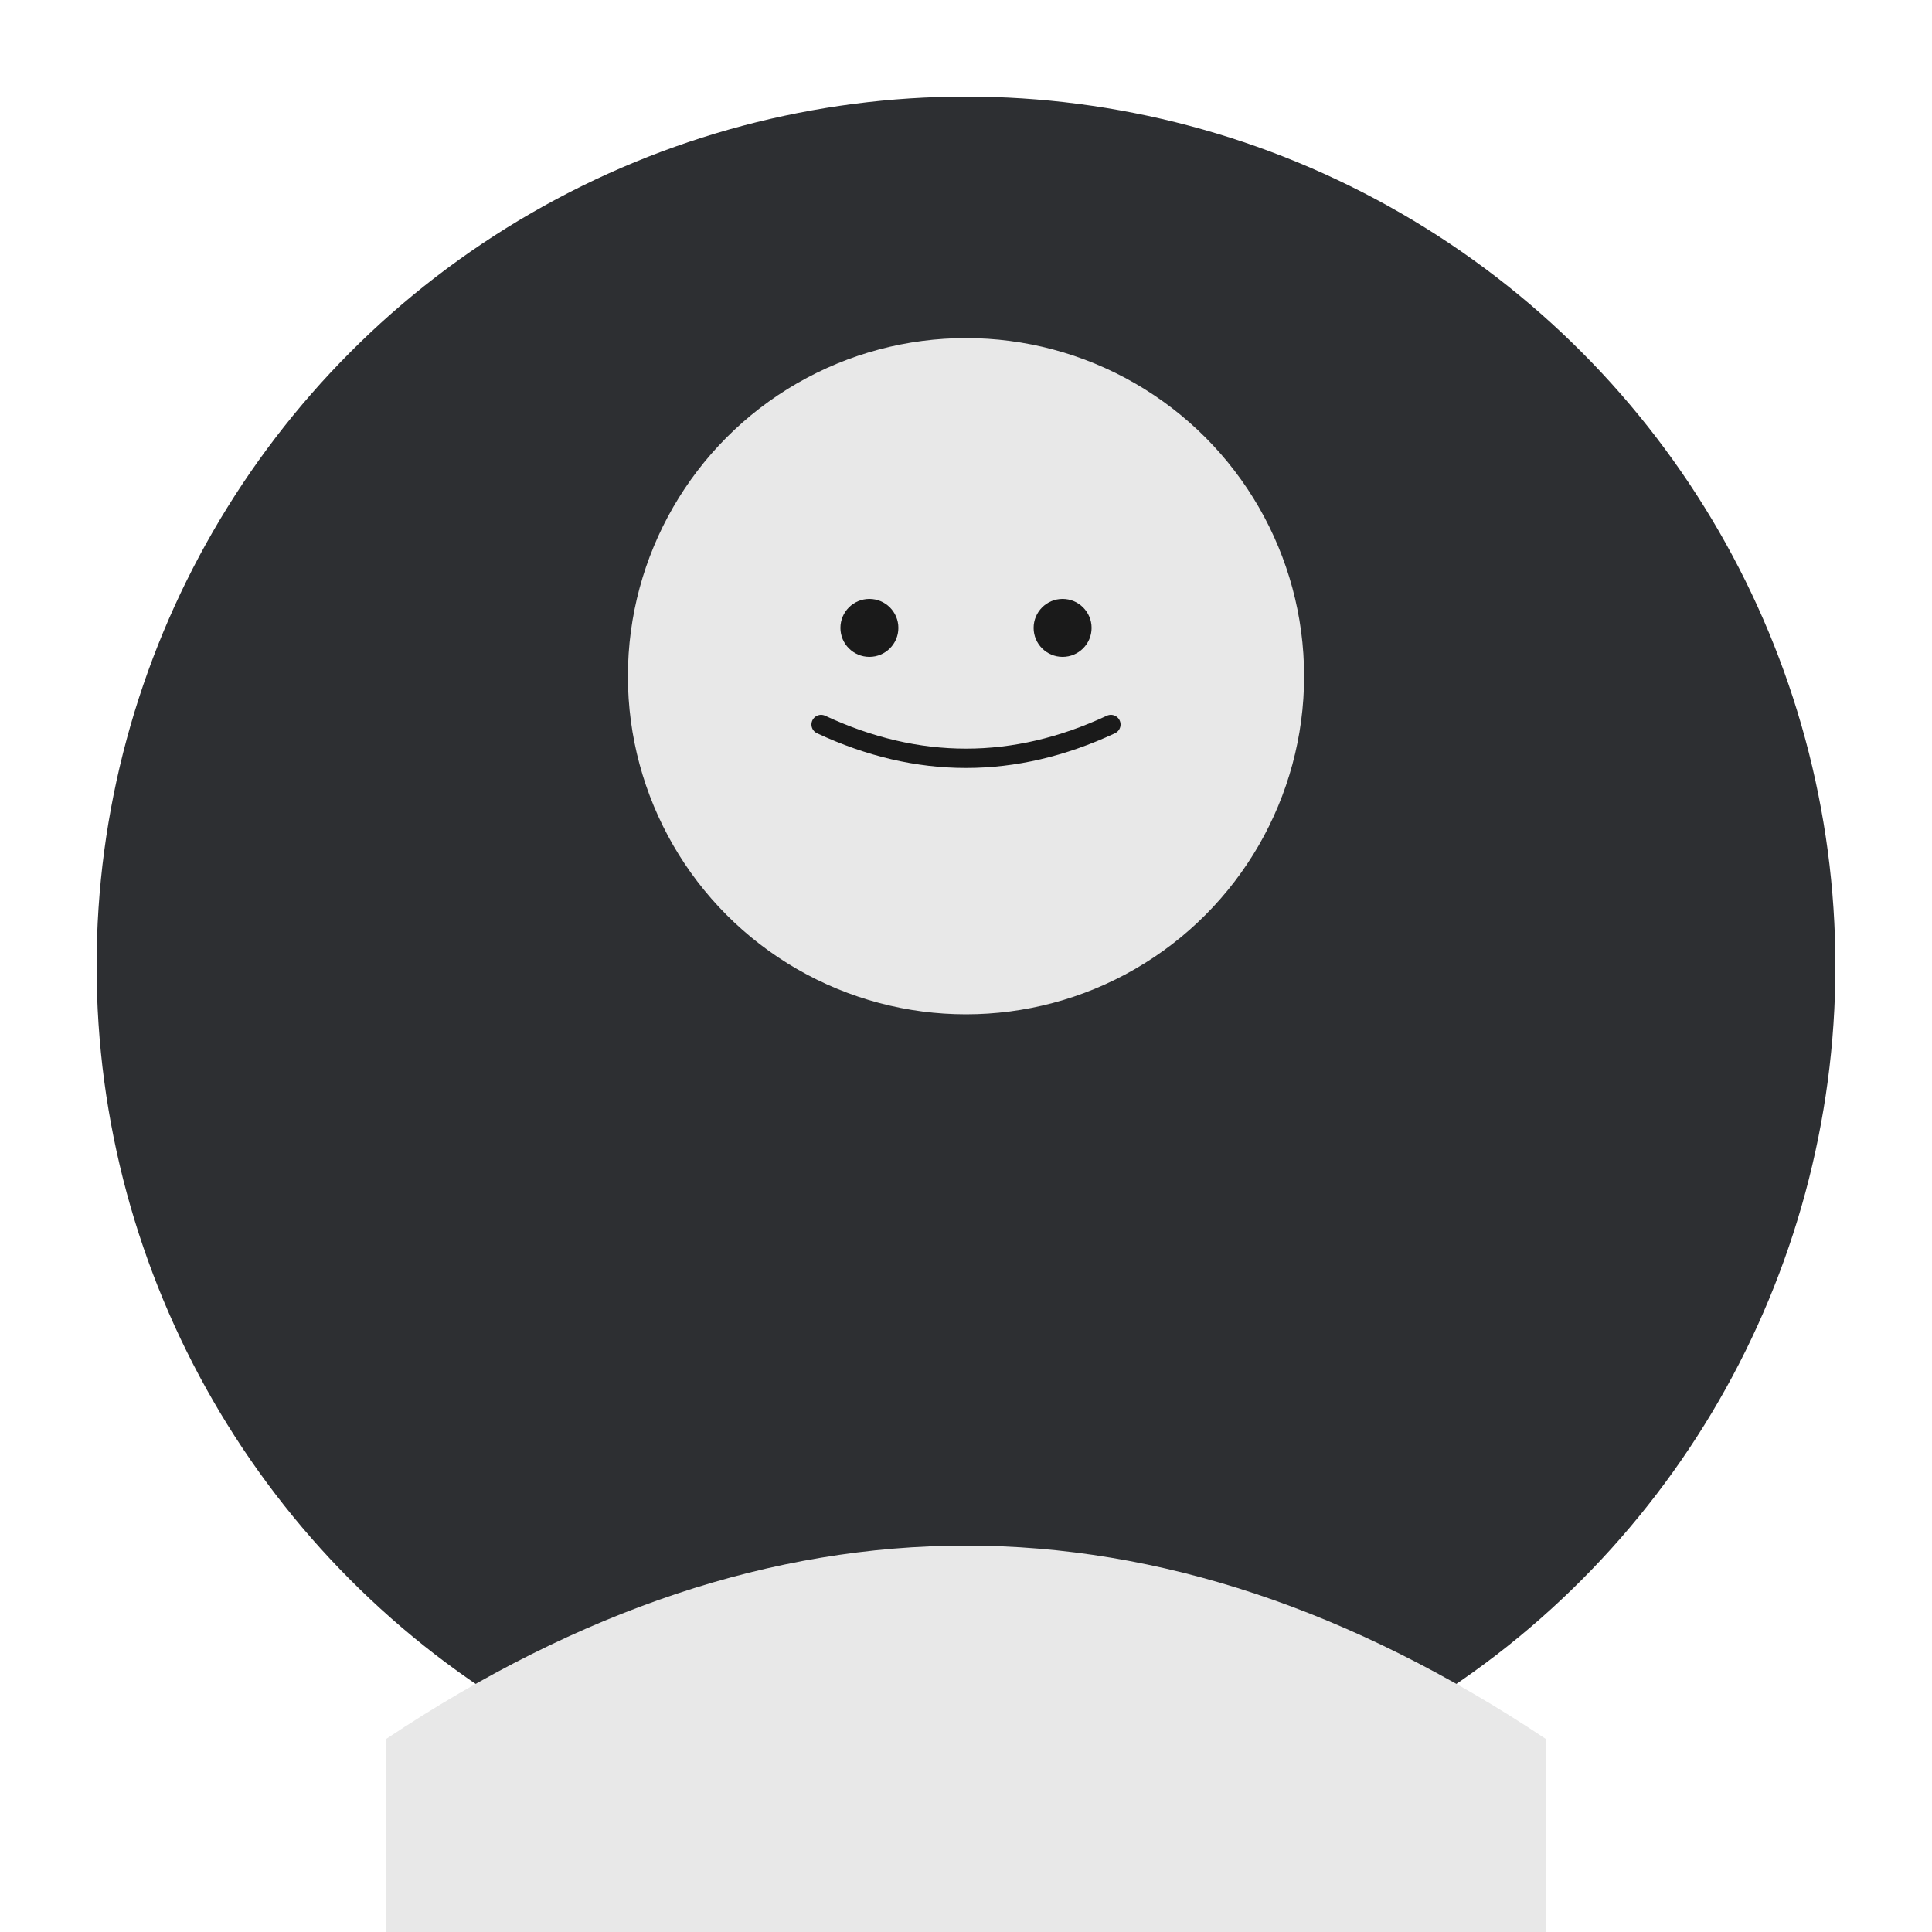
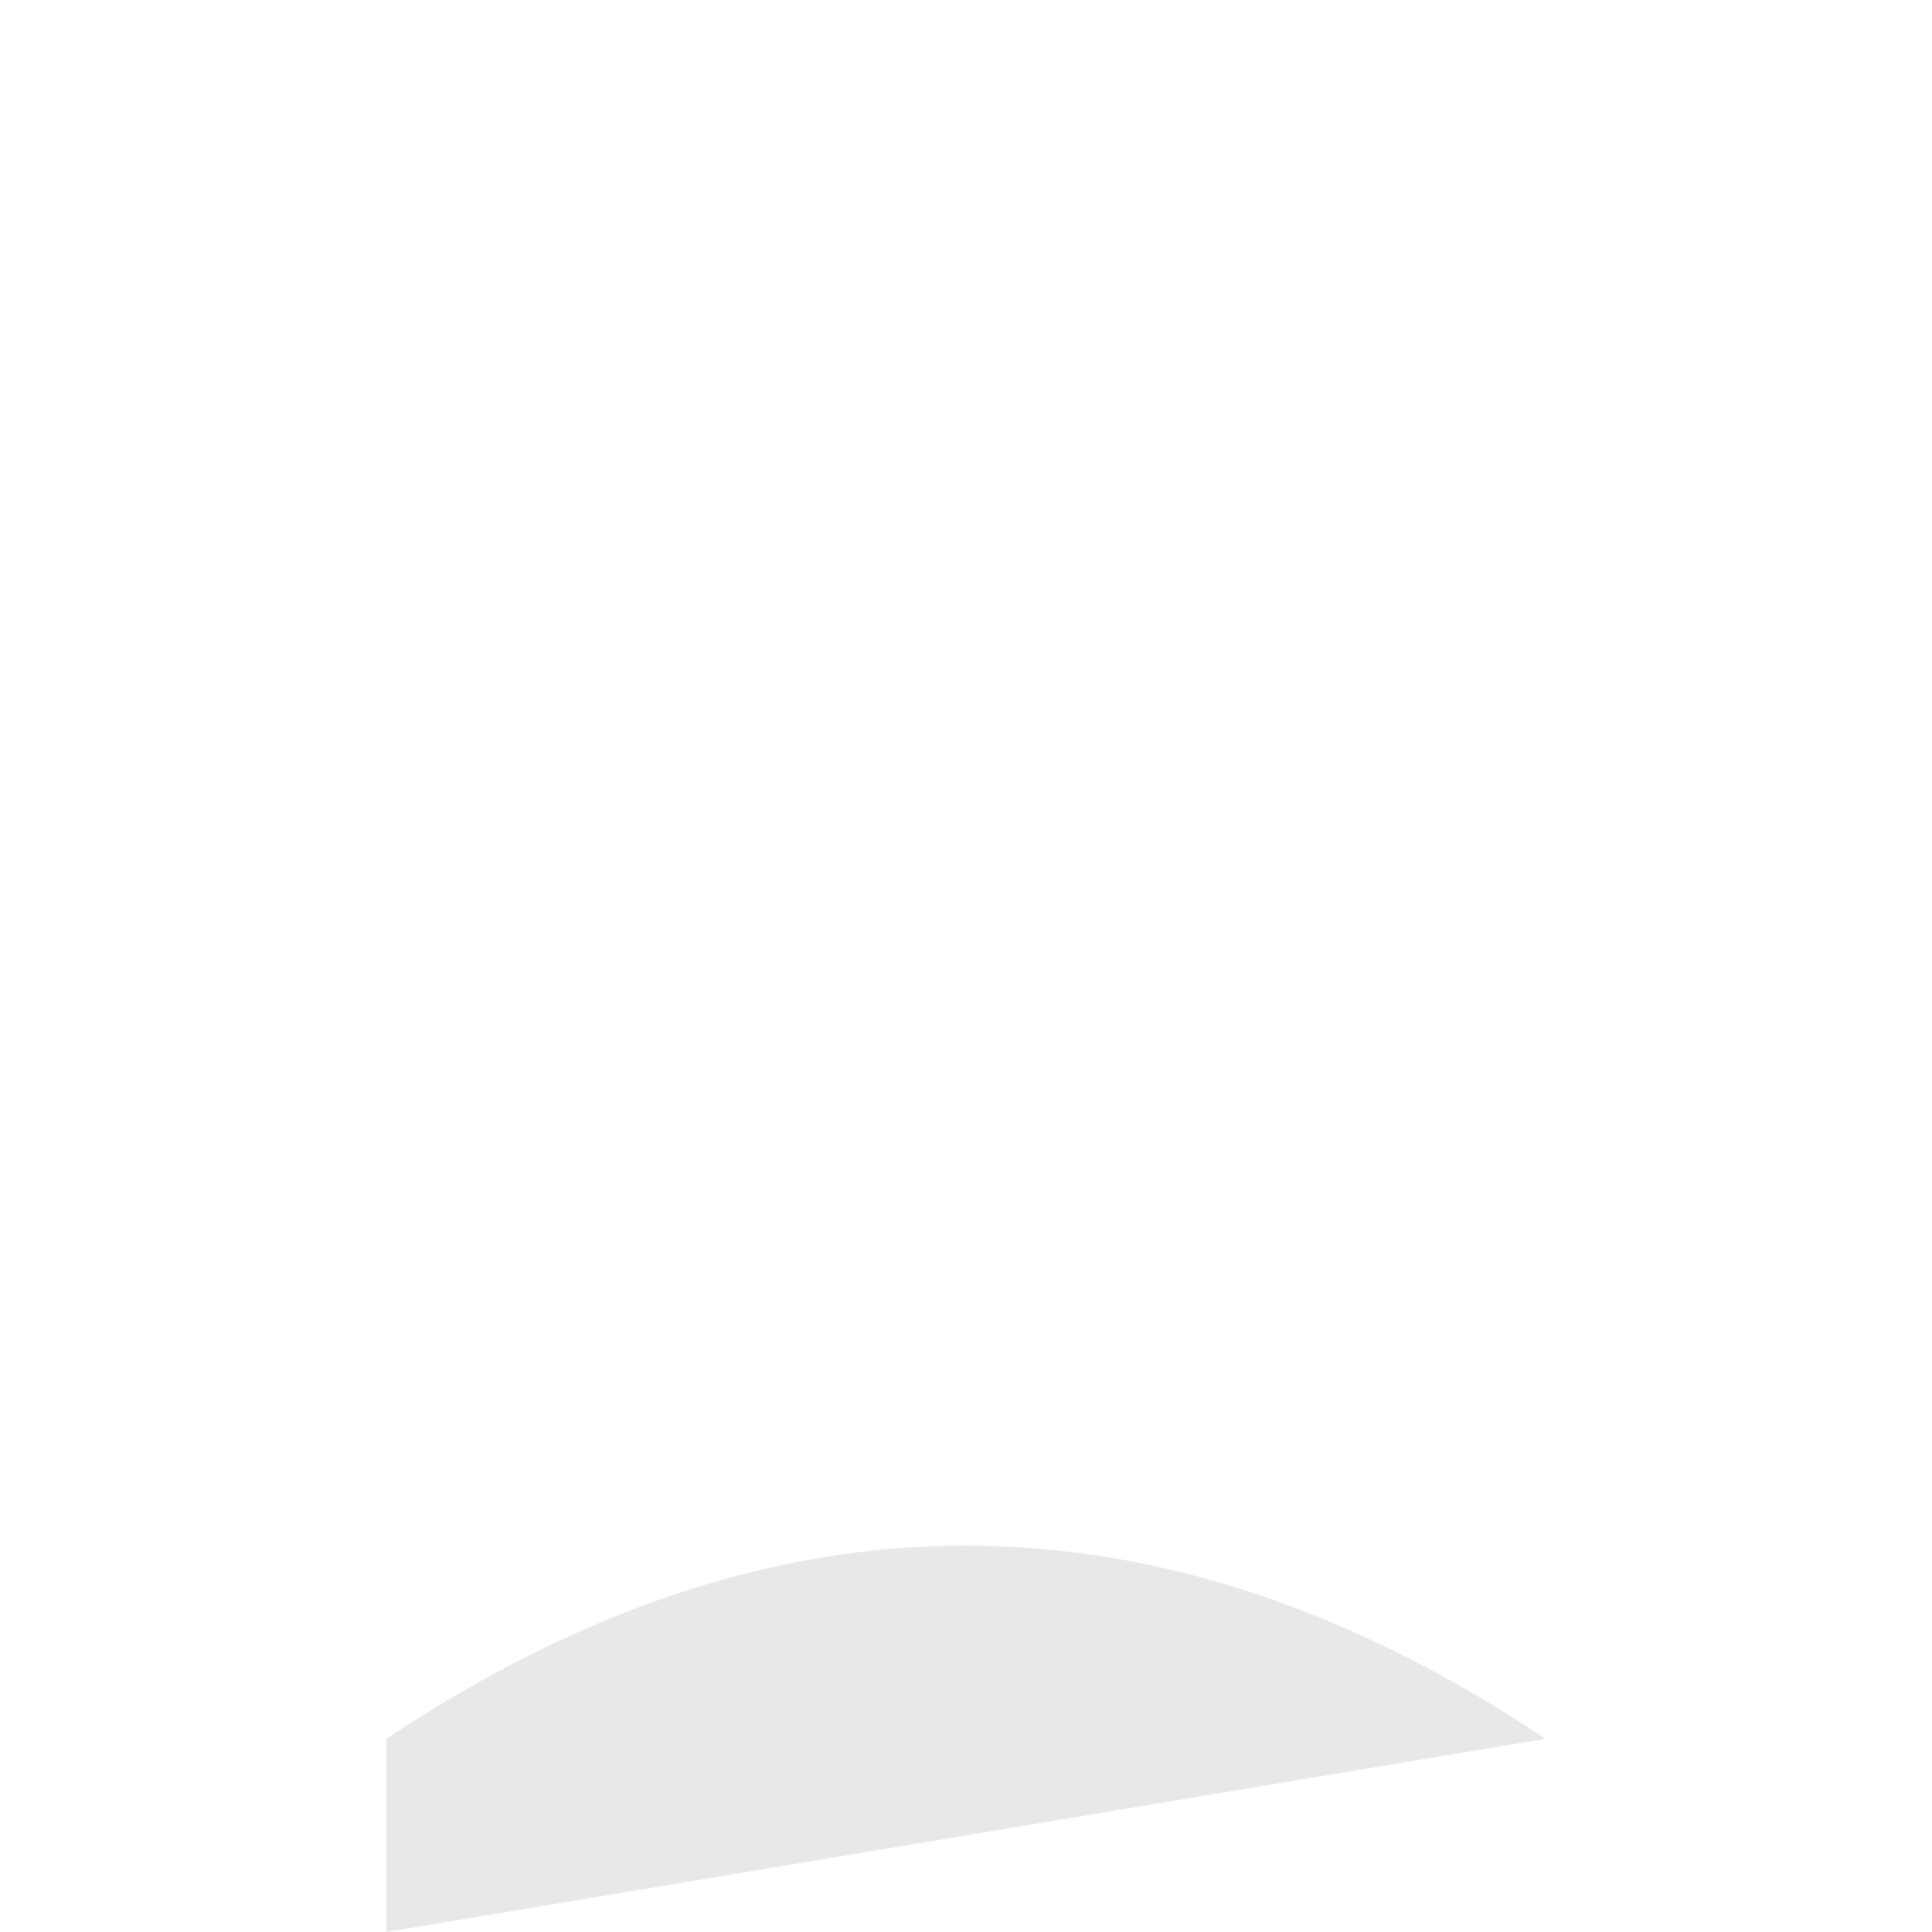
<svg xmlns="http://www.w3.org/2000/svg" viewBox="0 0 200 200" fill="none">
-   <circle cx="100" cy="100" r="90" fill="#2D2F32" />
-   <circle cx="100" cy="70" r="35" fill="#E8E8E8" />
-   <path d="M 40 180 Q 100 140 160 180 L 160 200 L 40 200 Z" fill="#E8E8E8" />
-   <circle cx="90" cy="65" r="3" fill="#1A1A1A" />
-   <circle cx="110" cy="65" r="3" fill="#1A1A1A" />
-   <path d="M 85 75 Q 100 82 115 75" stroke="#1A1A1A" stroke-width="2" fill="none" stroke-linecap="round" />
+   <path d="M 40 180 Q 100 140 160 180 L 40 200 Z" fill="#E8E8E8" />
</svg>